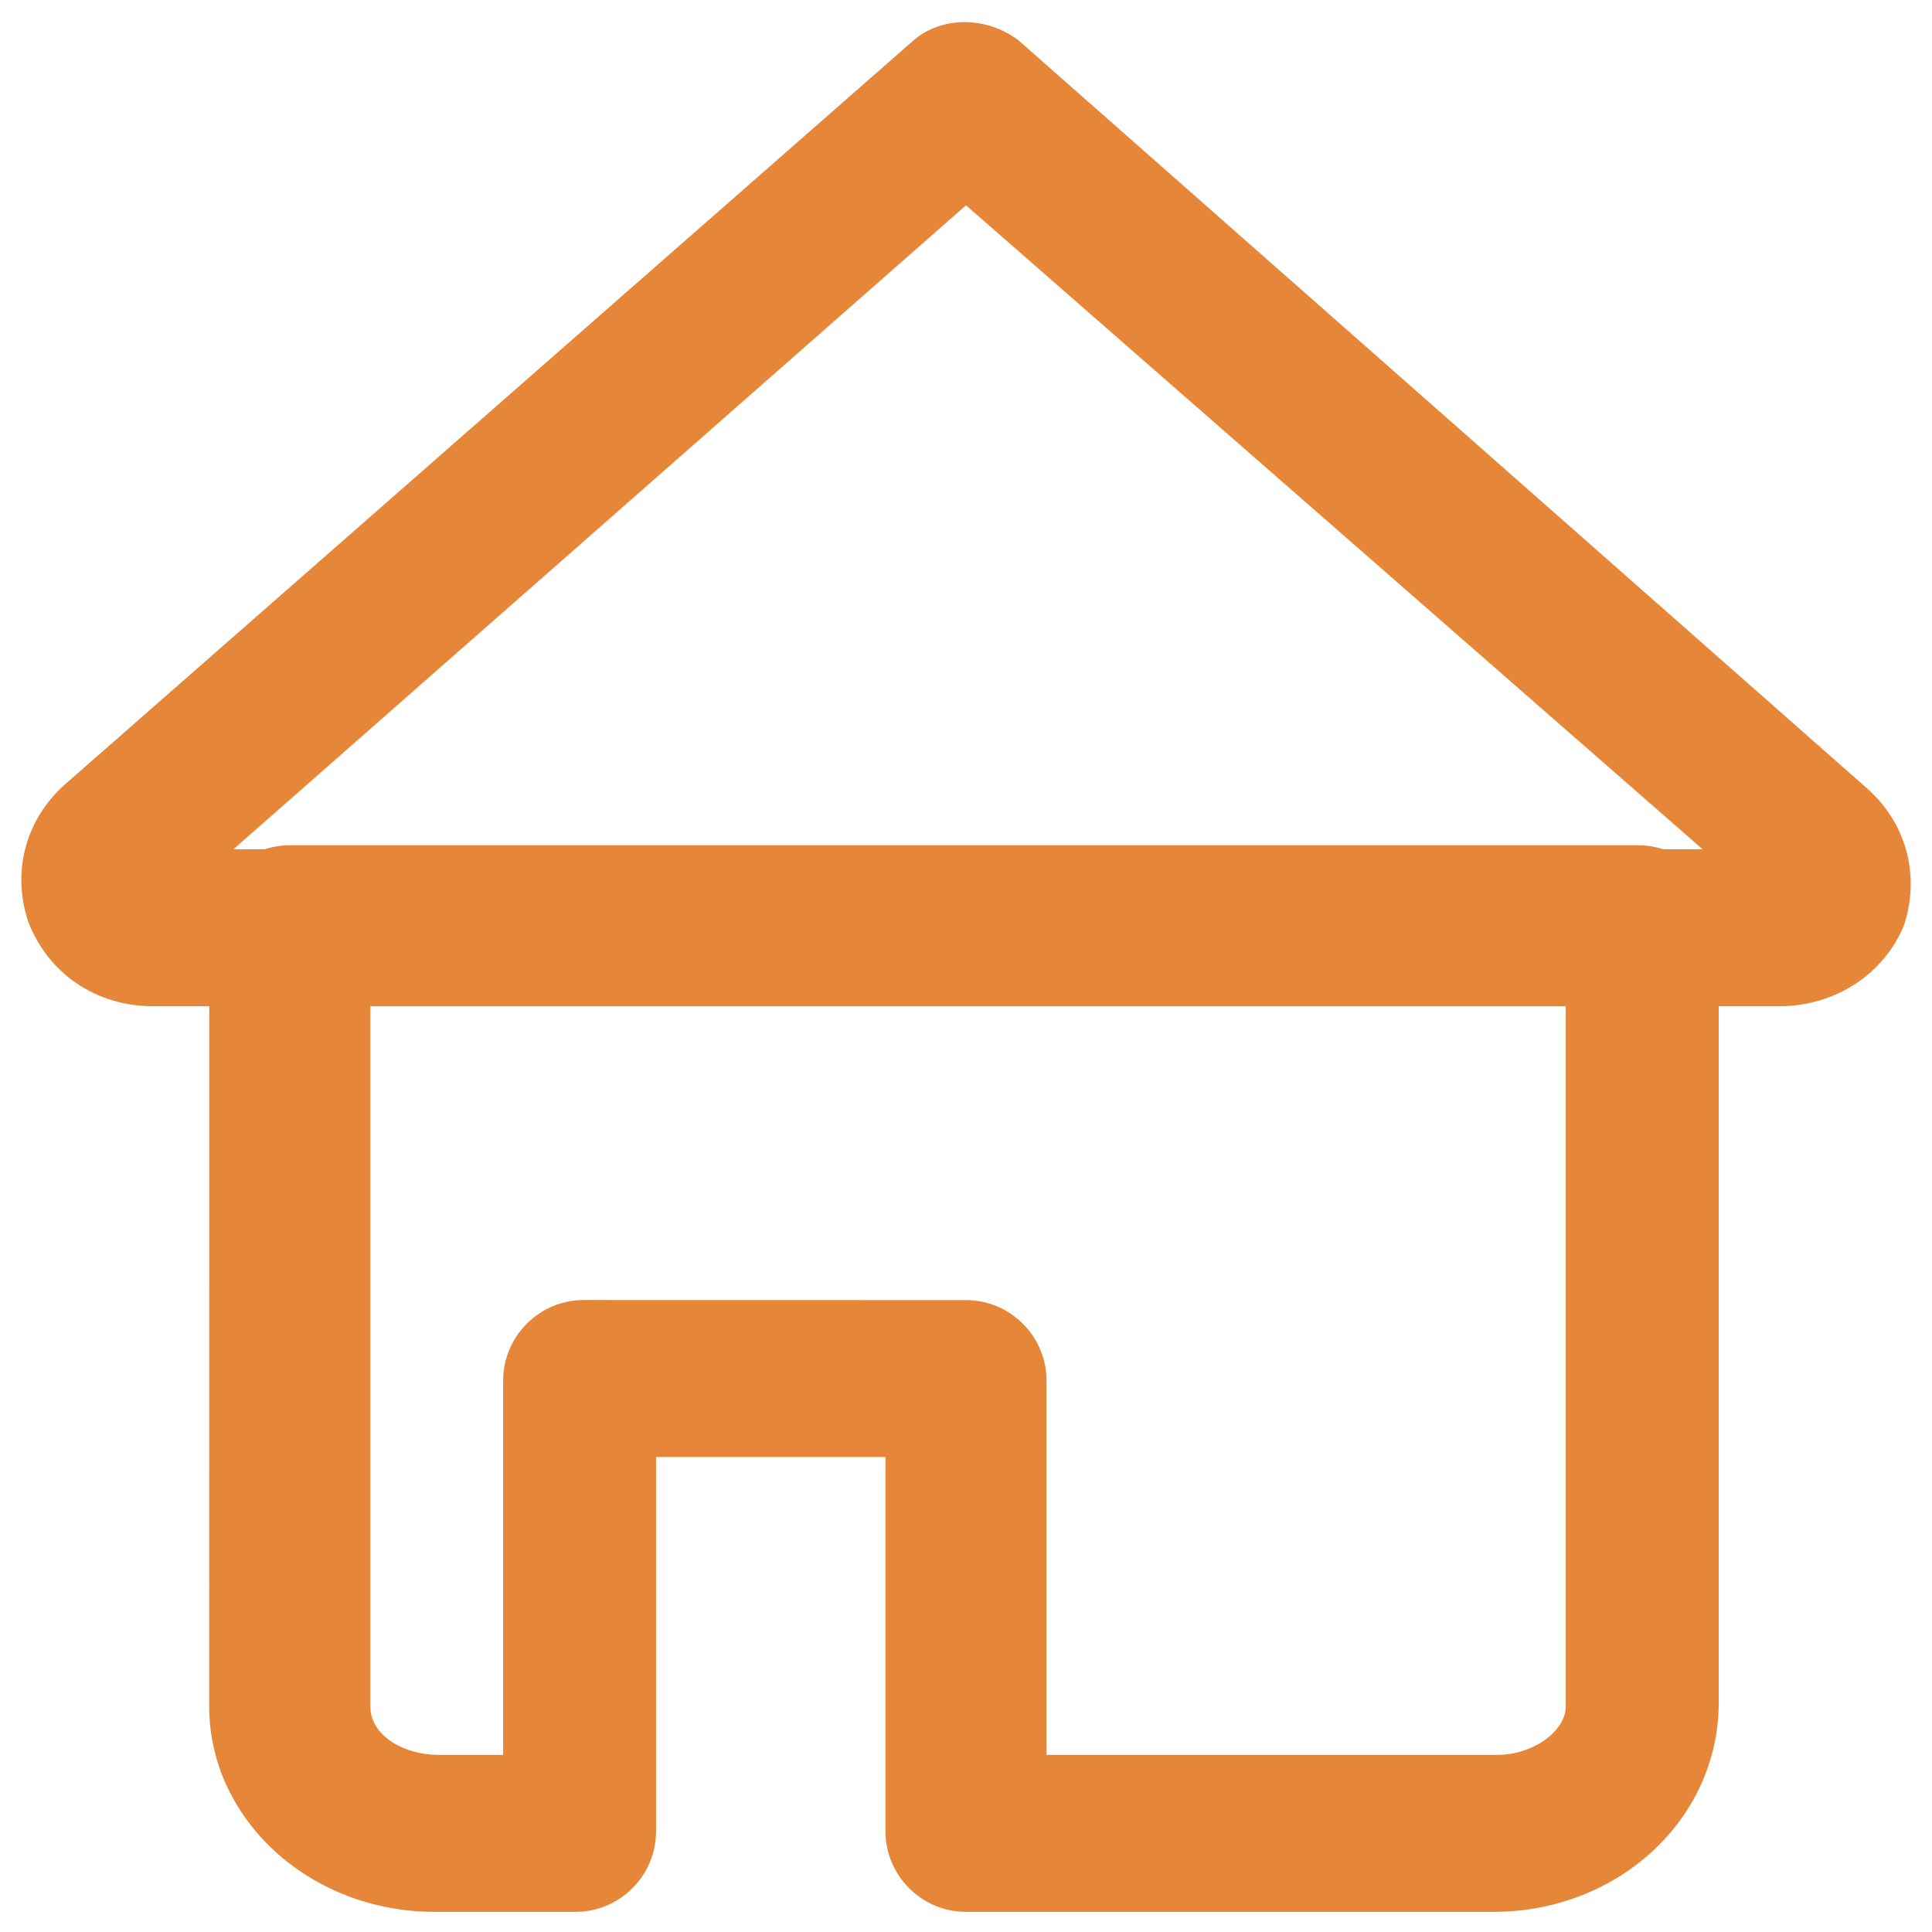
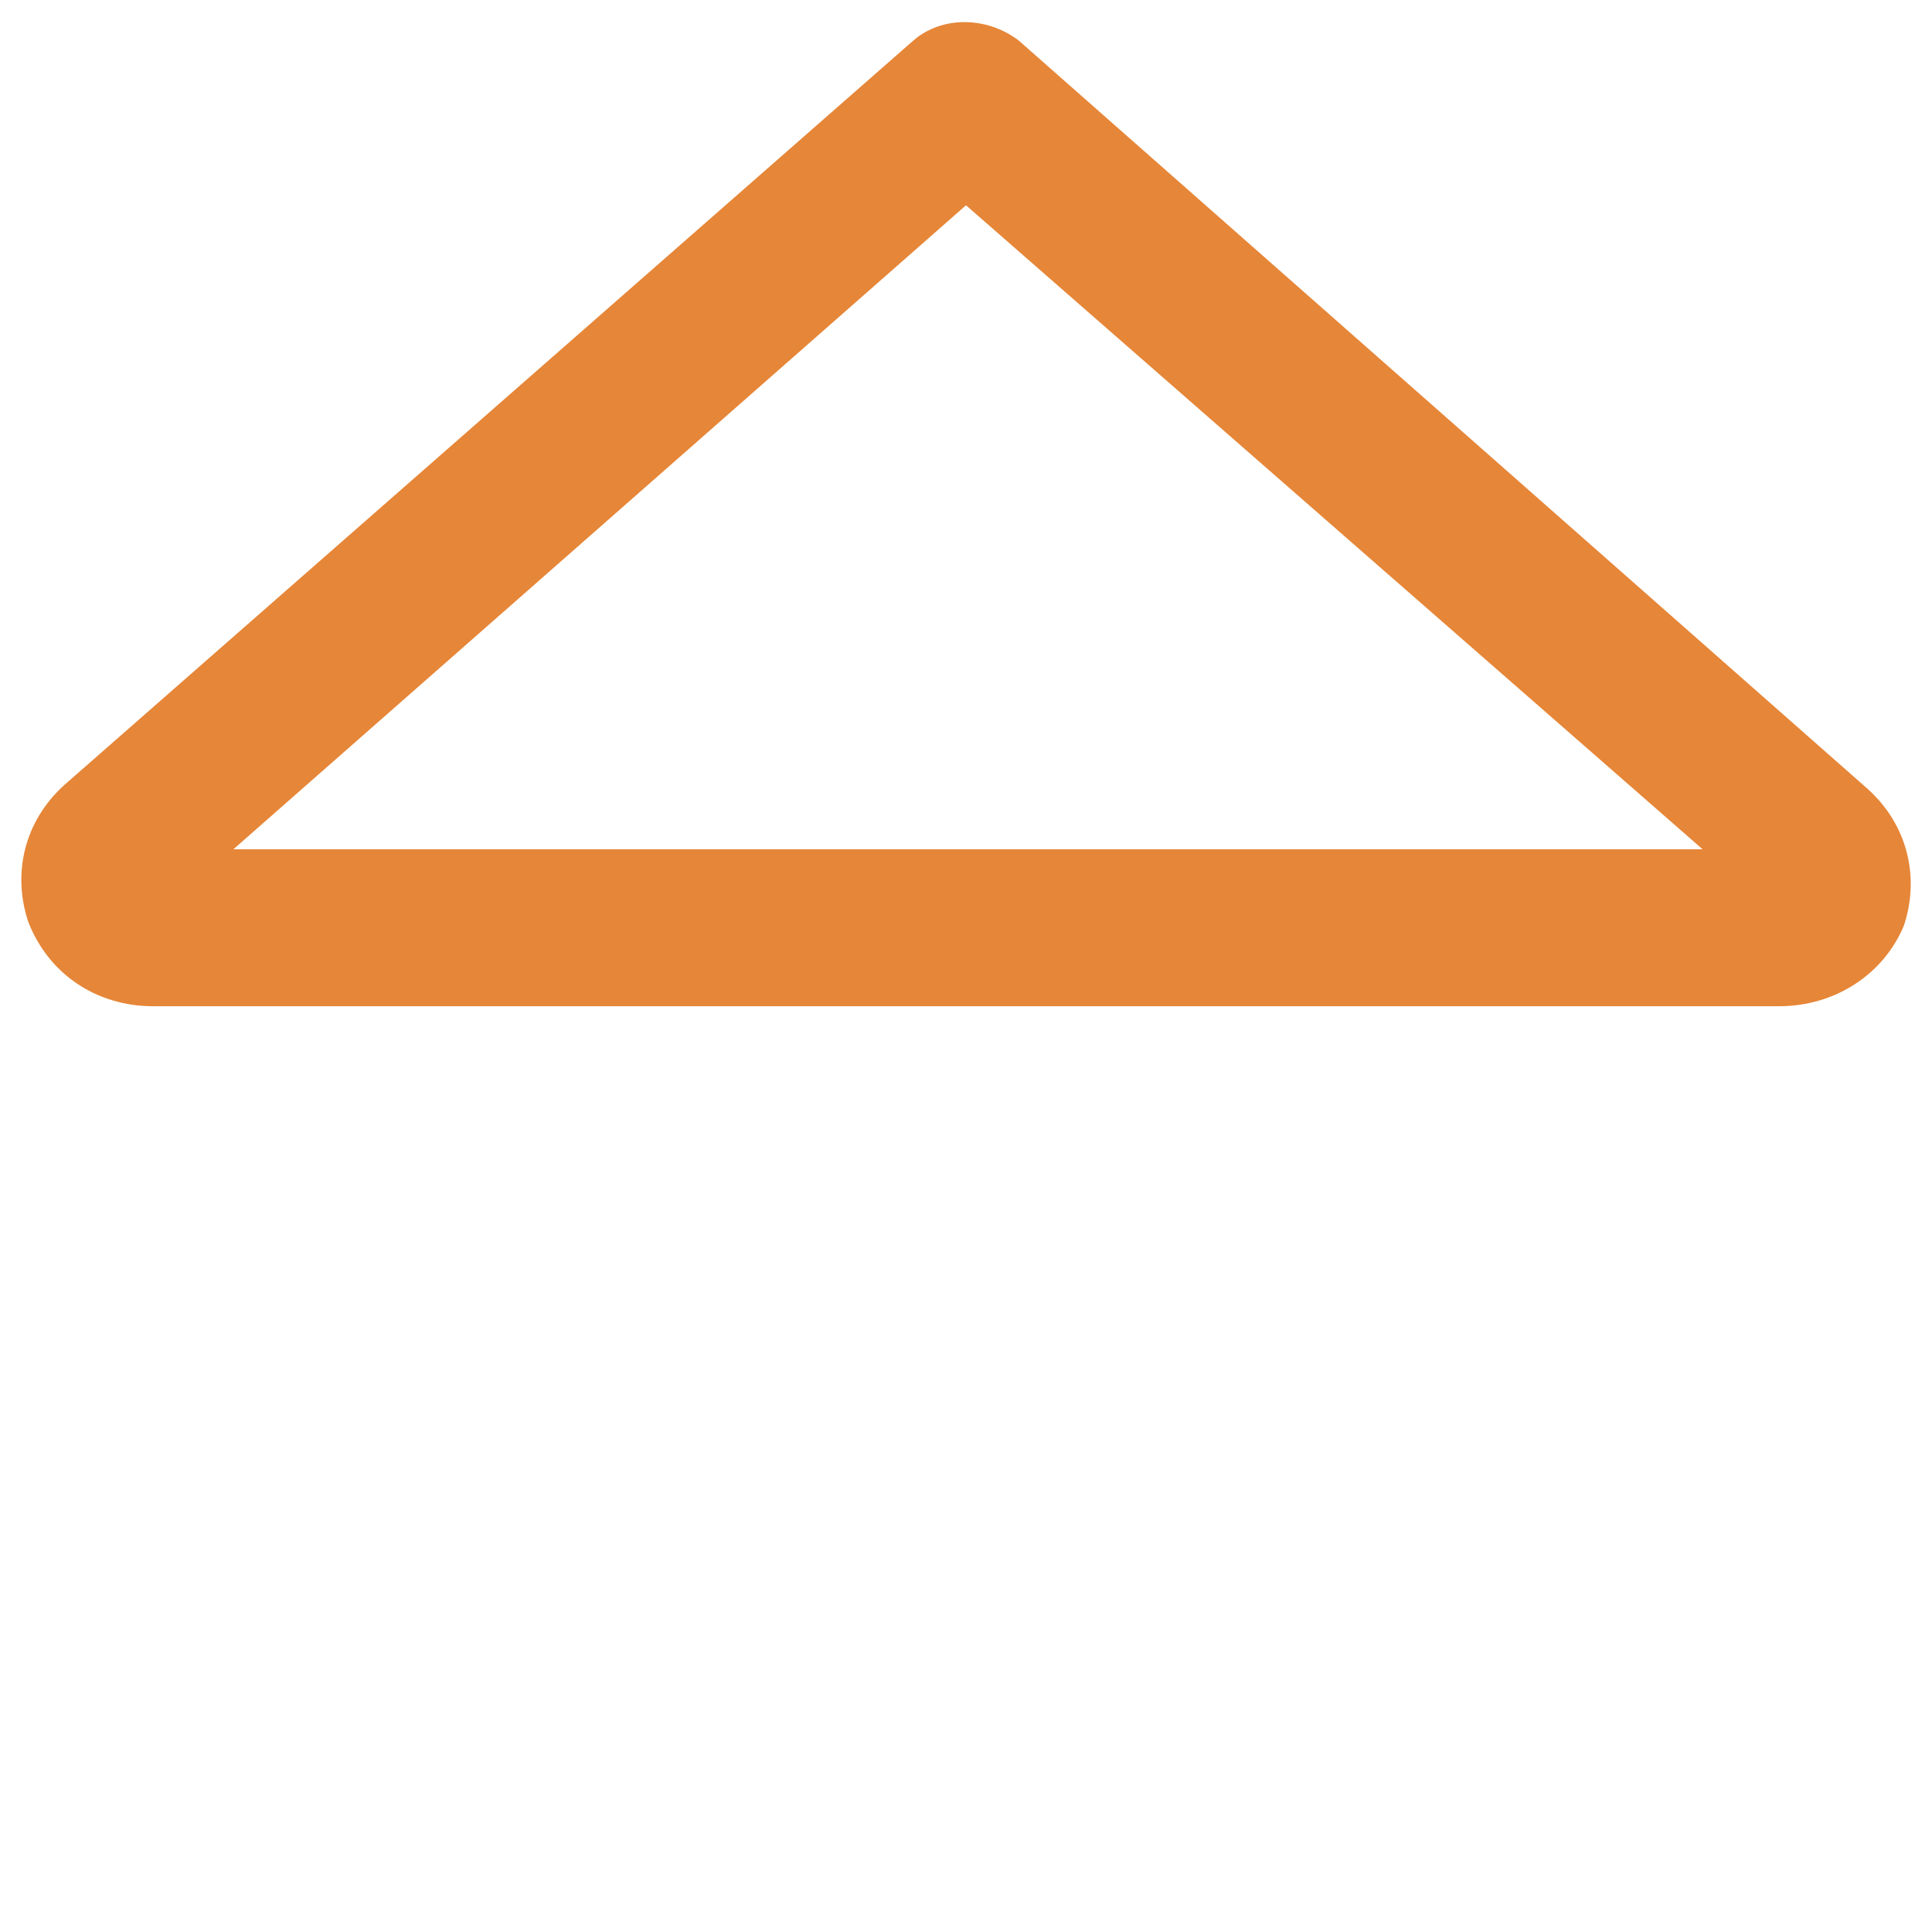
<svg xmlns="http://www.w3.org/2000/svg" fill="#E68638" width="100pt" height="100pt" version="1.1" viewBox="0 0 100 100">
  <g>
    <path d="m92.082 52.082h-84.164c-2.918 0-5.418-1.668-6.457-4.375-0.832-2.5-0.207-5.207 1.875-7.082l43.957-38.543c1.457-1.25 3.75-1.25 5.418 0l43.957 38.75c2.082 1.875 2.707 4.582 1.875 7.082-1.043 2.504-3.543 4.168-6.461 4.168zm-80-8.125h76.043l-38.125-33.332z" />
-     <path d="m77.293 98.957h-27.293c-2.293 0-4.168-1.875-4.168-4.168v-19.375h-11.875v19.375c0 2.293-1.875 4.168-4.168 4.168h-7.293c-6.457 0-11.668-4.793-11.668-10.625l0.004-40.414c0-2.293 1.875-4.168 4.168-4.168h69.793c2.293 0 4.168 1.875 4.168 4.168v40.207c-0.004 6.043-5.211 10.832-11.668 10.832zm-23.125-8.125h23.332c1.875 0 3.543-1.25 3.543-2.5v-36.25h-61.875v36.25c0 1.457 1.668 2.5 3.543 2.5h3.332v-19.375c0-2.293 1.875-4.168 4.168-4.168l19.789 0.004c2.293 0 4.168 1.875 4.168 4.168z" />
  </g>
</svg>